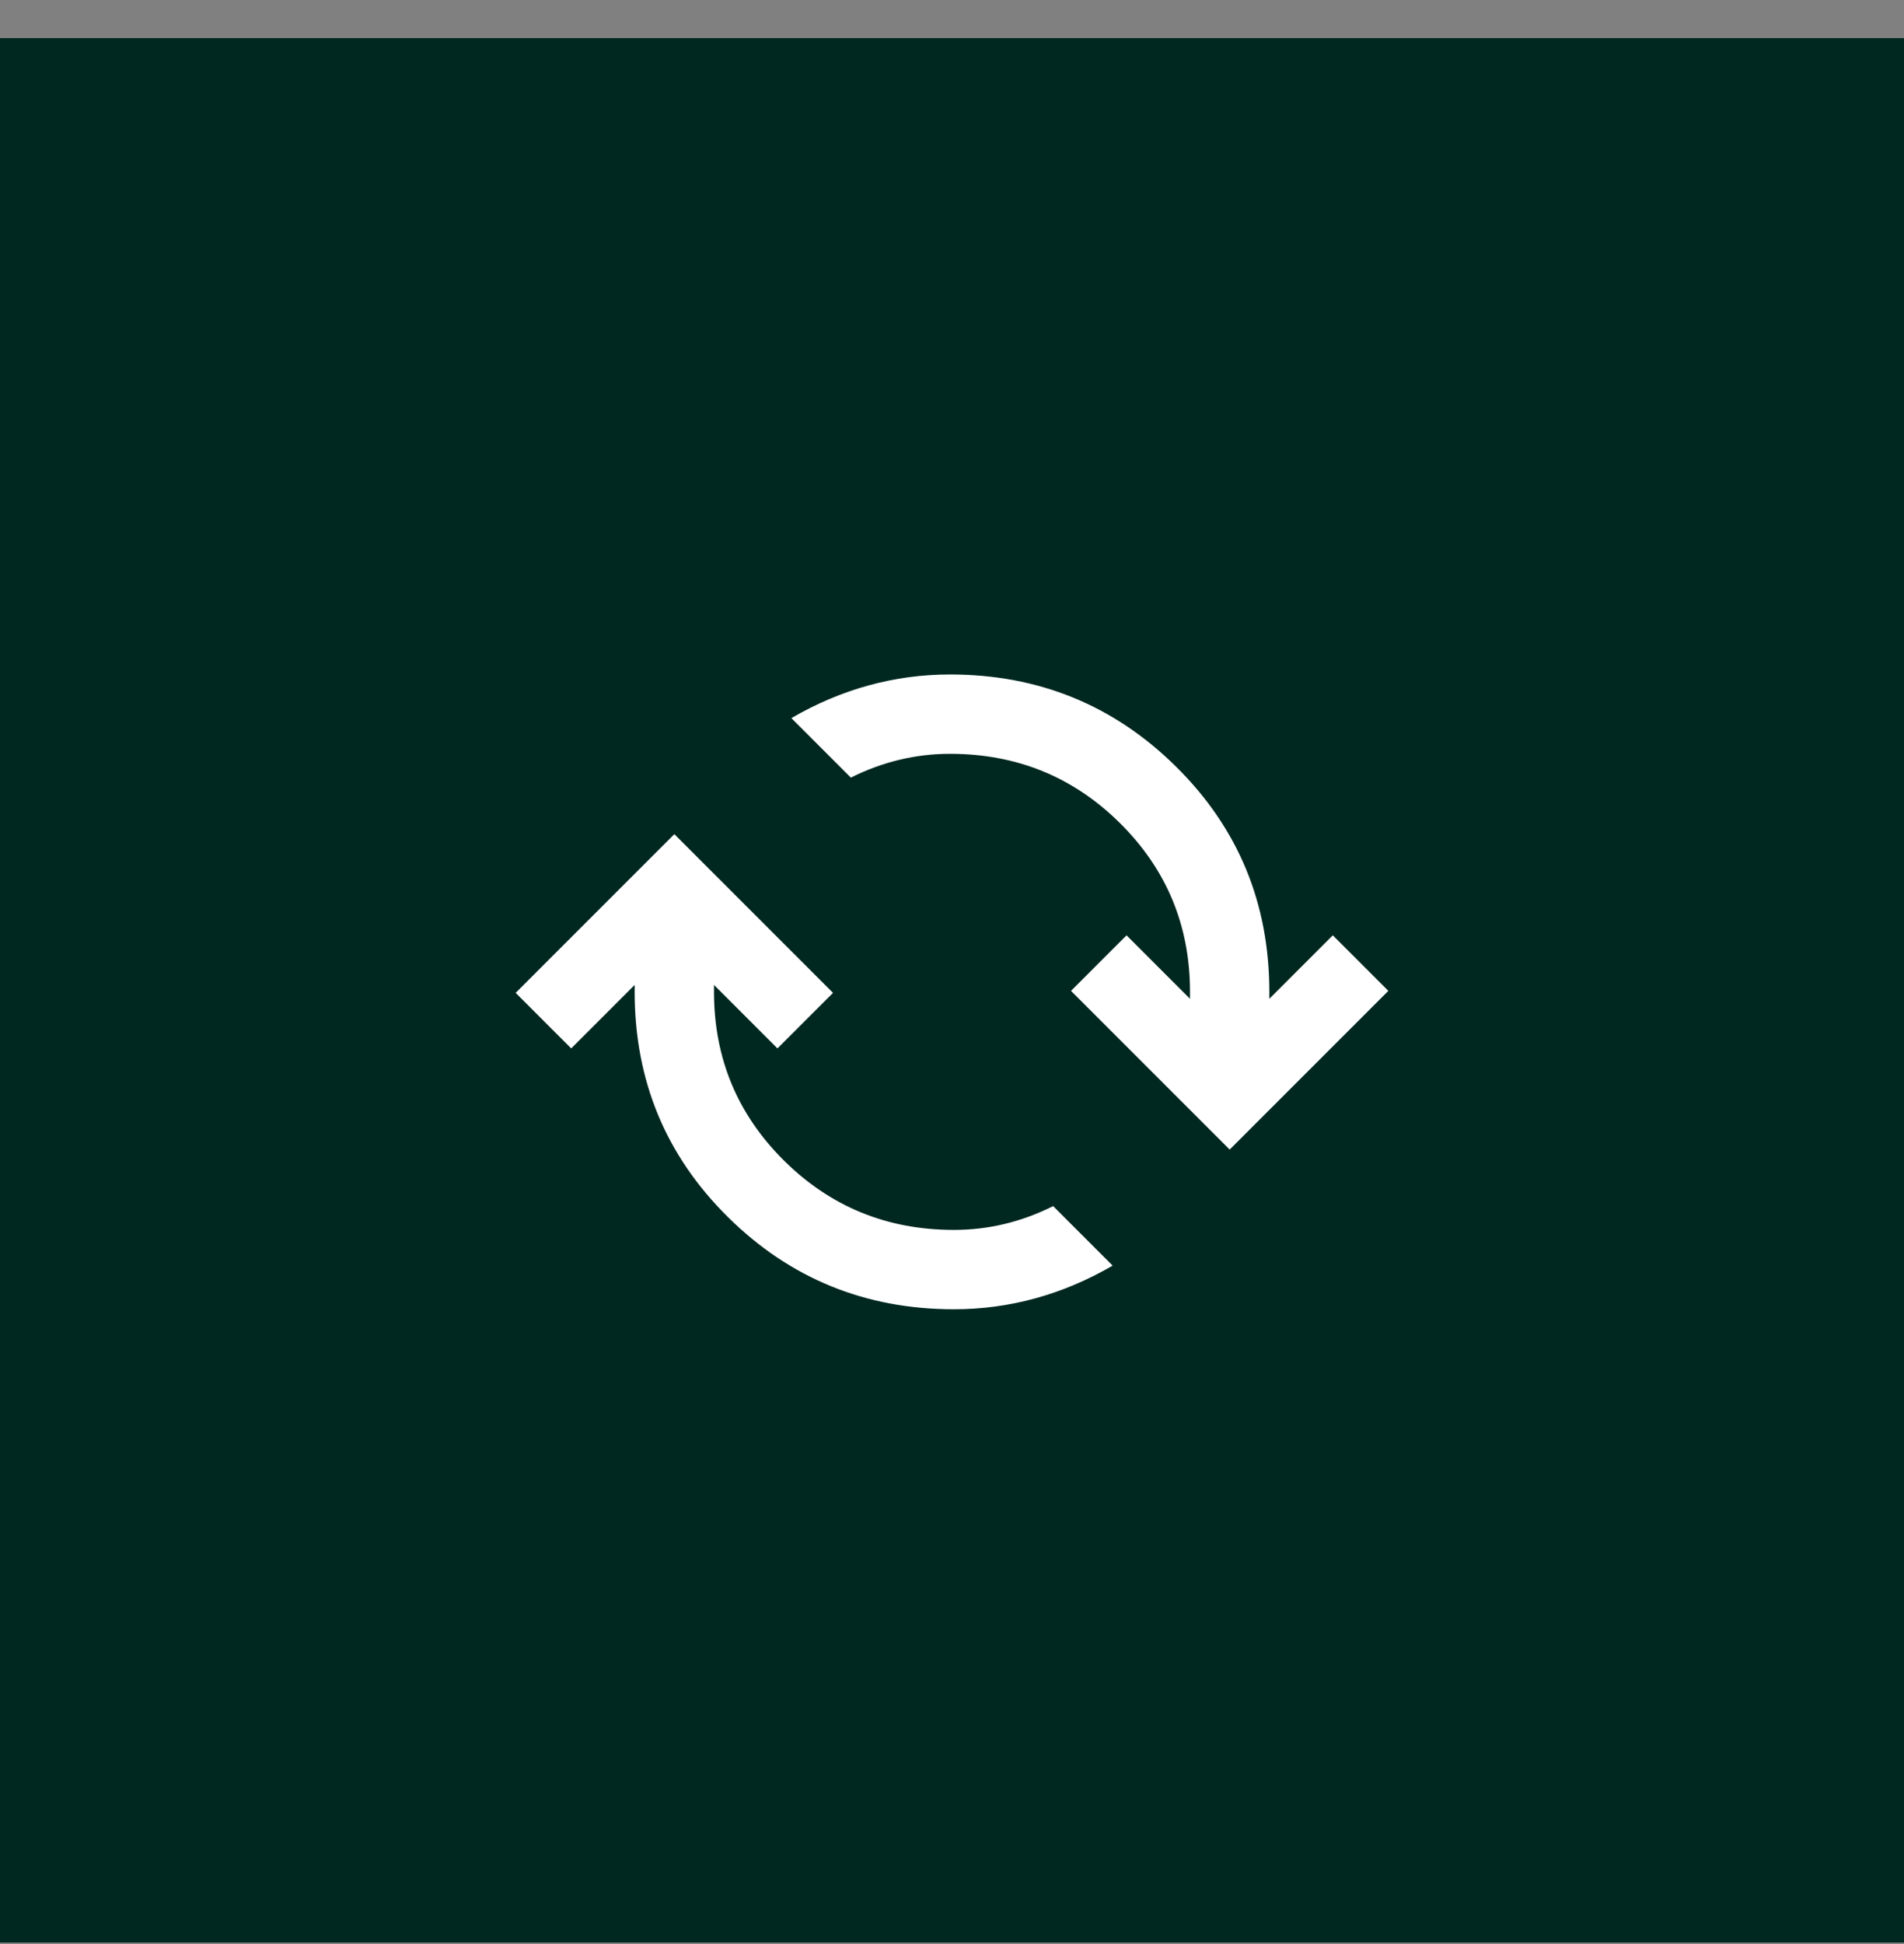
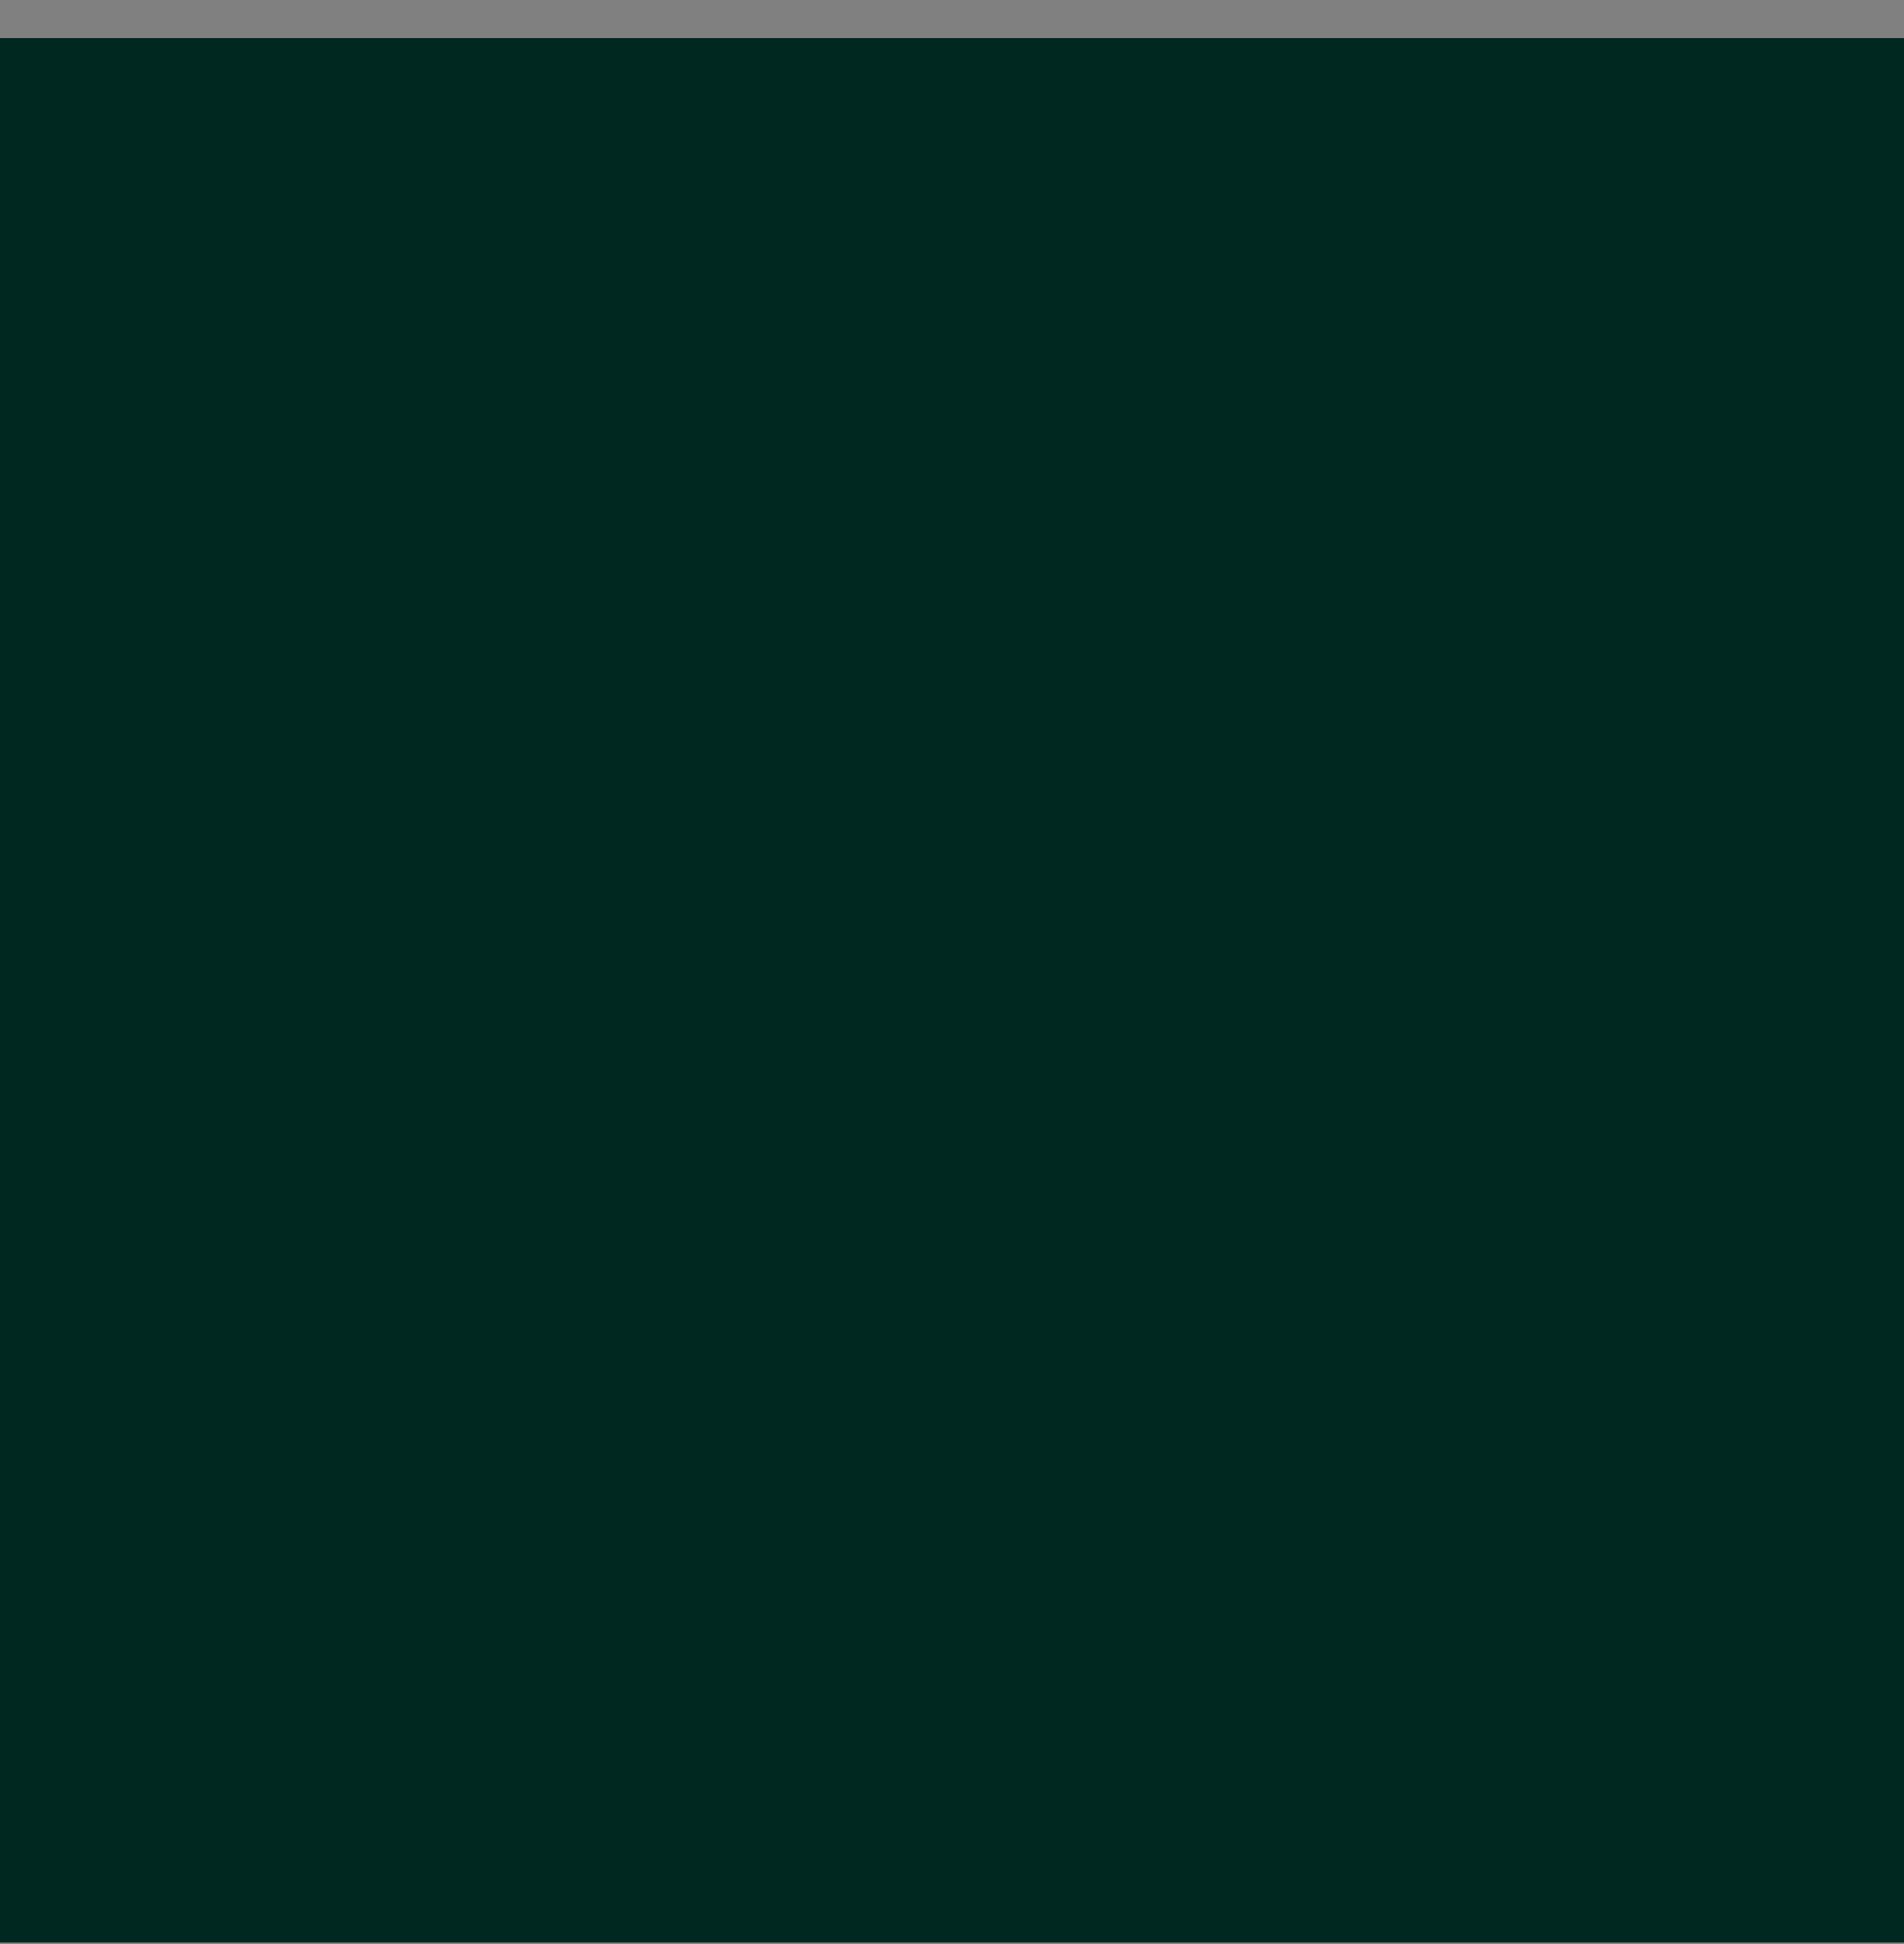
<svg xmlns="http://www.w3.org/2000/svg" width="48" height="49" viewBox="0 0 48 49" fill="none">
  <rect x="0" y="0" width="48" height="49" fill="#808080" stroke="none" />
  <rect width="48" height="48" transform="translate(0 0.96)" fill="#002820" />
-   <path d="M24.05 33C21.817 33 19.917 32.225 18.35 30.675C16.783 29.125 16 27.233 16 25V24.825L14.4 26.425L13 25.025L17 21.025L21 25.025L19.6 26.425L18 24.825V25C18 26.667 18.587 28.083 19.762 29.25C20.938 30.417 22.367 31 24.05 31C24.483 31 24.908 30.95 25.325 30.85C25.742 30.75 26.15 30.6 26.55 30.4L28.05 31.9C27.417 32.267 26.767 32.542 26.1 32.725C25.433 32.908 24.75 33 24.05 33ZM31 28.975L27 24.975L28.4 23.575L30 25.175V25C30 23.333 29.413 21.917 28.238 20.75C27.062 19.583 25.633 19 23.95 19C23.517 19 23.092 19.05 22.675 19.15C22.258 19.25 21.85 19.4 21.45 19.6L19.95 18.1C20.583 17.733 21.233 17.458 21.9 17.275C22.567 17.092 23.25 17 23.95 17C26.183 17 28.083 17.775 29.65 19.325C31.217 20.875 32 22.767 32 25V25.175L33.6 23.575L35 24.975L31 28.975Z" fill="white" />
</svg>